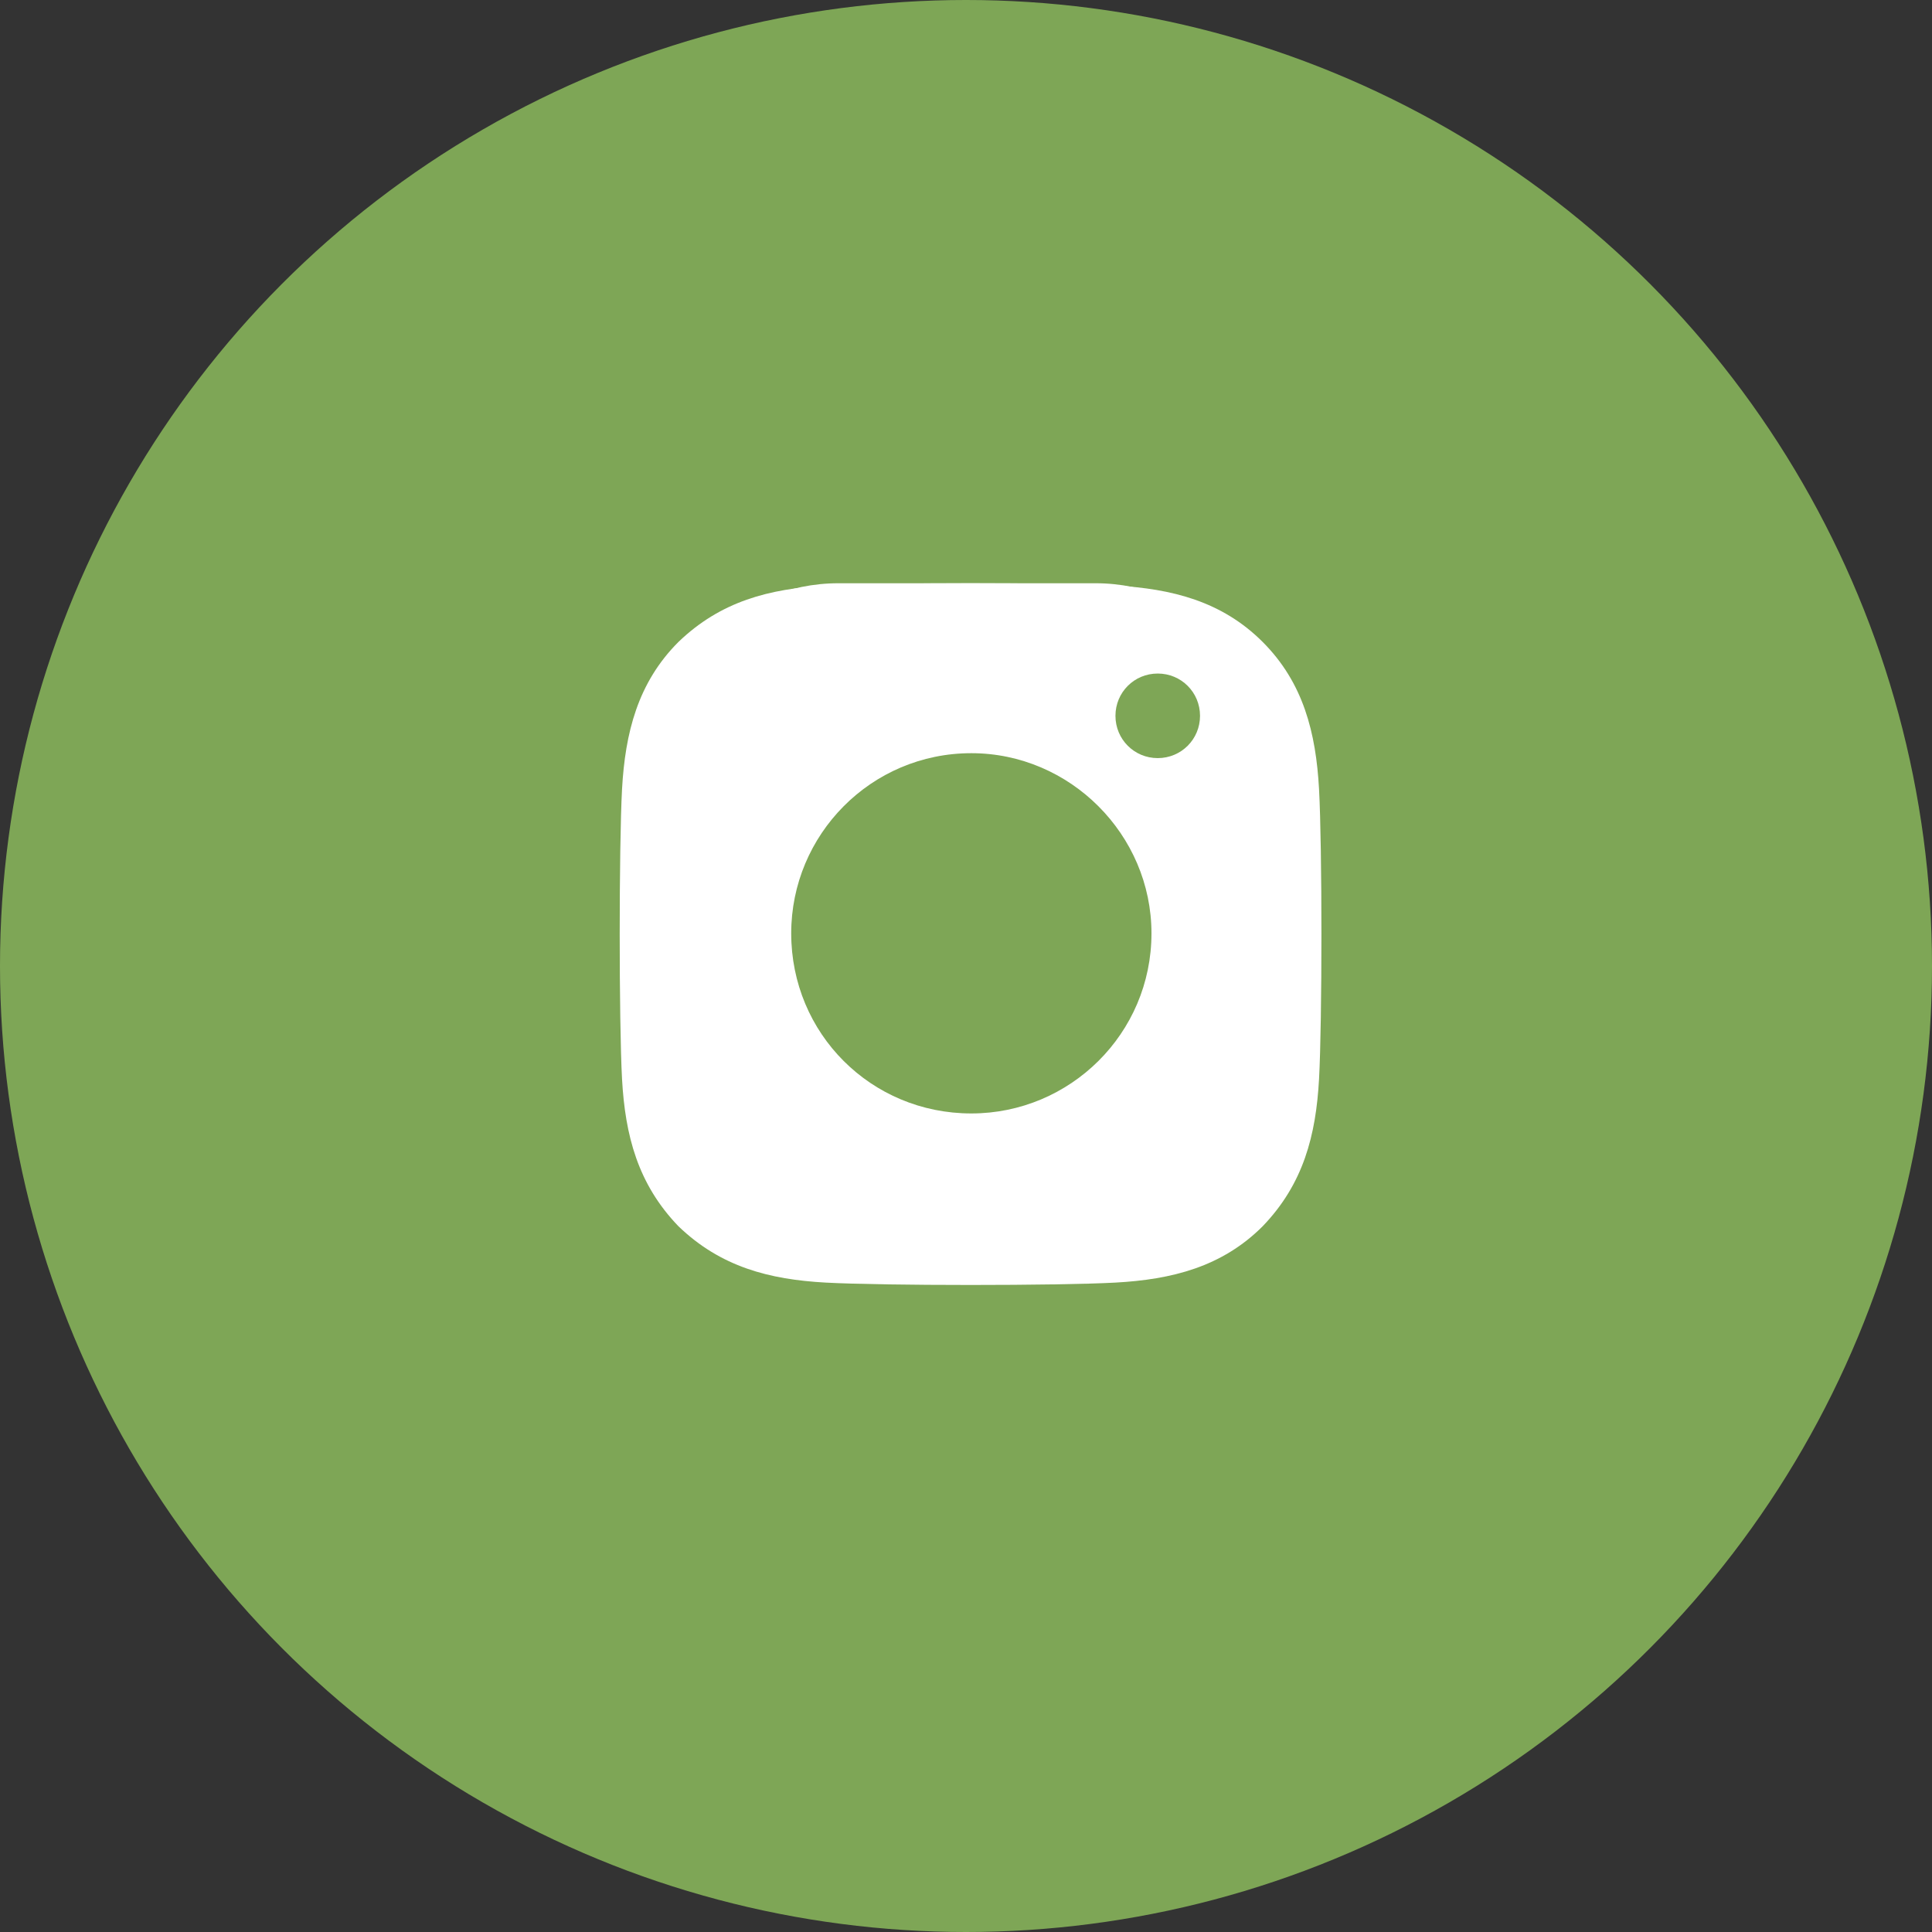
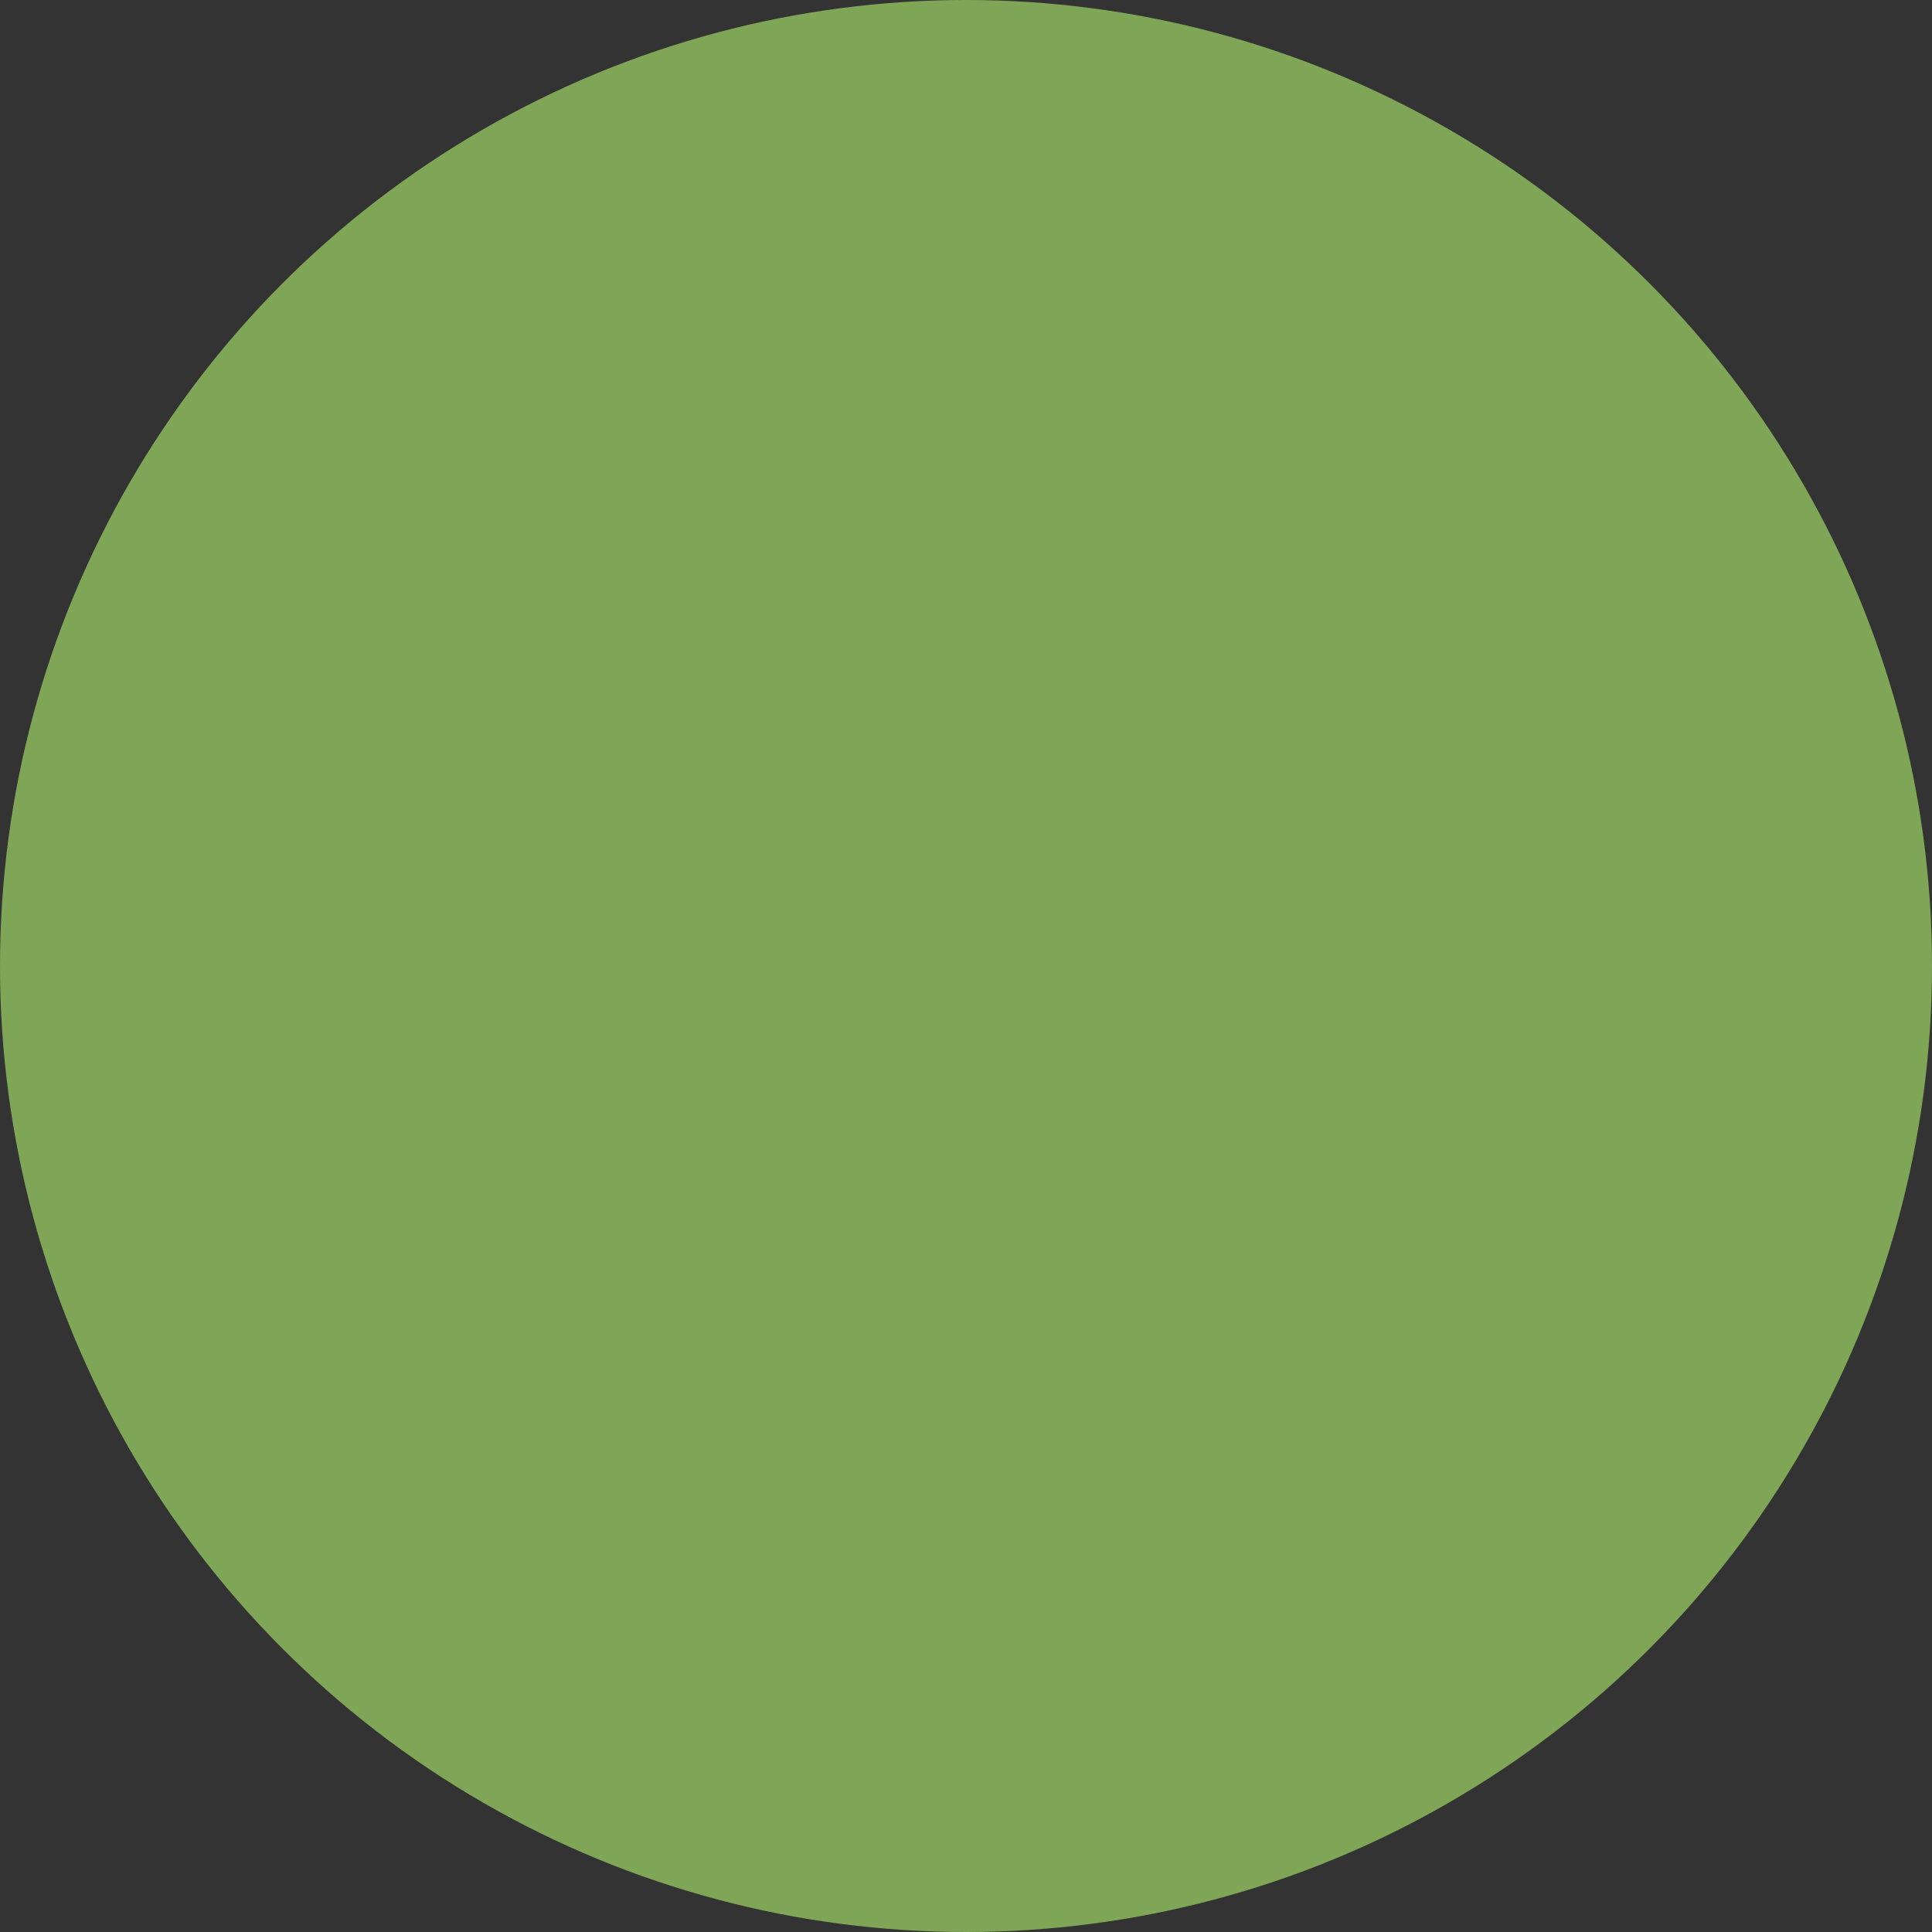
<svg xmlns="http://www.w3.org/2000/svg" width="53" height="53" viewBox="0 0 53 53" fill="none">
  <rect x="0" y="0" width="53" height="53" fill="#333333" stroke="none" />
  <circle cx="26.5" cy="26.5" r="26.5" fill="#7EA656" />
-   <path fill-rule="evenodd" clip-rule="evenodd" d="M35.053 21C35.053 18.239 32.814 16 30.053 16H23C20.239 16 18 18.239 18 21V29C18 31.761 20.239 34 23 34H30.053C32.814 34 35.053 31.761 35.053 29V21ZM26.526 29.263C28.619 29.263 30.316 27.567 30.316 25.474C30.316 23.381 28.619 21.684 26.526 21.684C24.433 21.684 22.737 23.381 22.737 25.474C22.737 27.567 24.433 29.263 26.526 29.263Z" fill="white" />
-   <path d="M36.185 21.65C36.272 23.24 36.272 28.01 36.185 29.6C36.1 31.146 35.756 32.478 34.639 33.639C33.522 34.756 32.147 35.1 30.6 35.185C29.01 35.272 24.24 35.272 22.65 35.185C21.104 35.1 19.771 34.756 18.611 33.639C17.494 32.478 17.15 31.146 17.064 29.6C16.979 28.01 16.979 23.24 17.064 21.65C17.15 20.104 17.494 18.729 18.611 17.611C19.771 16.494 21.104 16.15 22.65 16.064C24.24 15.979 29.01 15.979 30.6 16.064C32.147 16.15 33.522 16.494 34.639 17.611C35.756 18.729 36.1 20.104 36.185 21.65ZM34.123 31.275C34.639 30.029 34.51 27.021 34.51 25.604C34.51 24.229 34.639 21.221 34.123 19.932C33.779 19.115 33.135 18.428 32.318 18.127C31.029 17.611 28.021 17.74 26.646 17.74C25.229 17.74 22.221 17.611 20.975 18.127C20.115 18.471 19.471 19.115 19.127 19.932C18.611 21.221 18.74 24.229 18.74 25.604C18.74 27.021 18.611 30.029 19.127 31.275C19.471 32.135 20.115 32.779 20.975 33.123C22.221 33.639 25.229 33.51 26.646 33.51C28.021 33.51 31.029 33.639 32.318 33.123C33.135 32.779 33.822 32.135 34.123 31.275Z" fill="white" />
-   <path d="M31.588 25.604C31.588 22.896 29.354 20.662 26.646 20.662C23.896 20.662 21.705 22.896 21.705 25.604C21.705 28.354 23.896 30.545 26.646 30.545C29.354 30.545 31.588 28.354 31.588 25.604Z" fill="#7EA656" />
-   <path d="M31.76 18.477C32.404 18.477 32.92 18.992 32.92 19.637C32.92 20.281 32.404 20.797 31.76 20.797C31.115 20.797 30.6 20.281 30.6 19.637C30.6 18.992 31.115 18.477 31.76 18.477Z" fill="#7EA656" />
</svg>